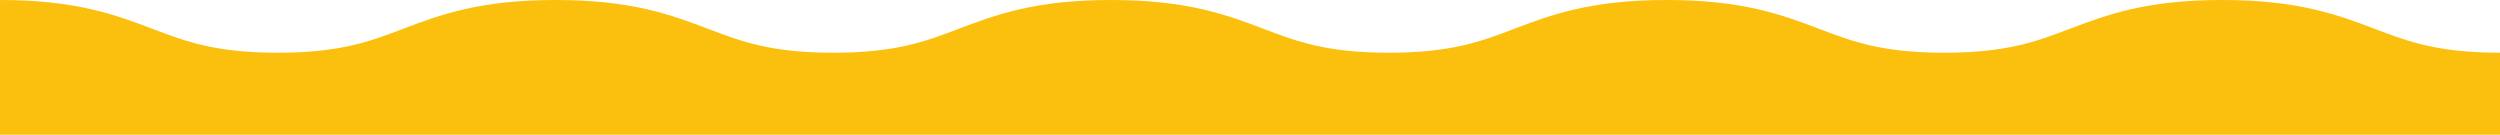
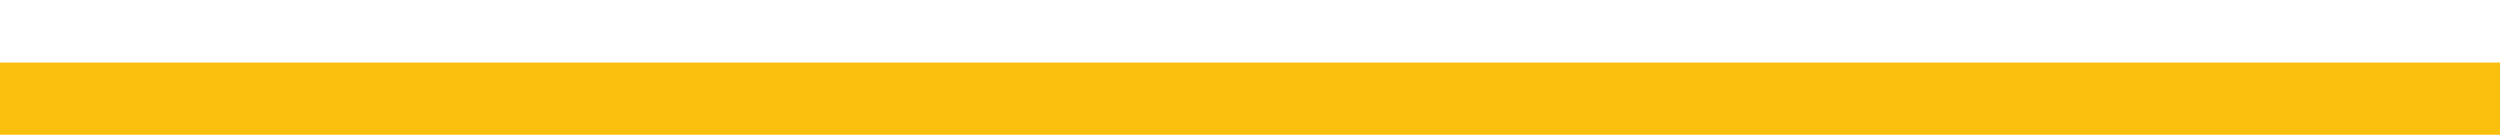
<svg xmlns="http://www.w3.org/2000/svg" width="1280" height="69" viewBox="0 0 1280 69" fill="none">
-   <path fill-rule="evenodd" clip-rule="evenodd" d="M63.772 52.086C47.181 45.786 31.944 40 0 40V0C38.947 0 59.276 7.634 78.107 14.784L78.448 14.914C95.04 21.214 110.277 27 142.22 27C174.164 27 189.401 21.214 205.992 14.914L206.334 14.784C225.164 7.634 245.493 0 284.44 0C323.388 0 343.717 7.634 362.547 14.784L362.889 14.914C379.48 21.214 394.717 27 426.661 27C458.604 27 473.841 21.214 490.433 14.914L490.774 14.784C509.605 7.634 529.934 0 568.881 0C607.828 0 628.157 7.634 646.988 14.784L647.329 14.914C663.921 21.214 679.158 27 711.101 27C743.045 27 758.282 21.214 774.873 14.914L775.215 14.784C794.045 7.634 814.374 0 853.321 0C892.269 0 912.598 7.634 931.428 14.784L931.77 14.914C948.361 21.214 963.598 27 995.542 27C1027.48 27 1042.72 21.214 1059.31 14.914L1059.66 14.784C1078.49 7.634 1098.82 0 1137.77 0C1176.72 0 1197.05 7.634 1215.88 14.784L1216.22 14.914C1232.81 21.214 1248.05 27 1280 27V67C1241.05 67 1220.72 59.366 1201.89 52.216L1201.55 52.086C1184.96 45.786 1169.72 40 1137.77 40C1105.82 40 1090.58 45.786 1073.99 52.087L1073.65 52.216C1054.82 59.365 1034.49 67 995.542 67C956.594 67 936.265 59.365 917.435 52.216L917.093 52.086C900.502 45.786 885.265 40 853.321 40C821.378 40 806.141 45.786 789.549 52.086L789.208 52.216C770.377 59.365 750.049 67 711.101 67C672.154 67 651.825 59.365 632.995 52.216L632.653 52.086C616.062 45.786 600.825 40 568.881 40C536.937 40 521.7 45.786 505.109 52.086L504.767 52.216C485.937 59.365 465.608 67 426.661 67C387.713 67 367.384 59.365 348.554 52.216L348.212 52.086C331.621 45.786 316.384 40 284.44 40C252.497 40 237.26 45.786 220.669 52.086L220.327 52.216C201.497 59.365 181.168 67 142.22 67C103.273 67 82.944 59.365 64.114 52.216L63.772 52.086Z" fill="#FBBF0D" />
  <rect y="32" width="1280" height="37" fill="#FBBF0D" />
</svg>